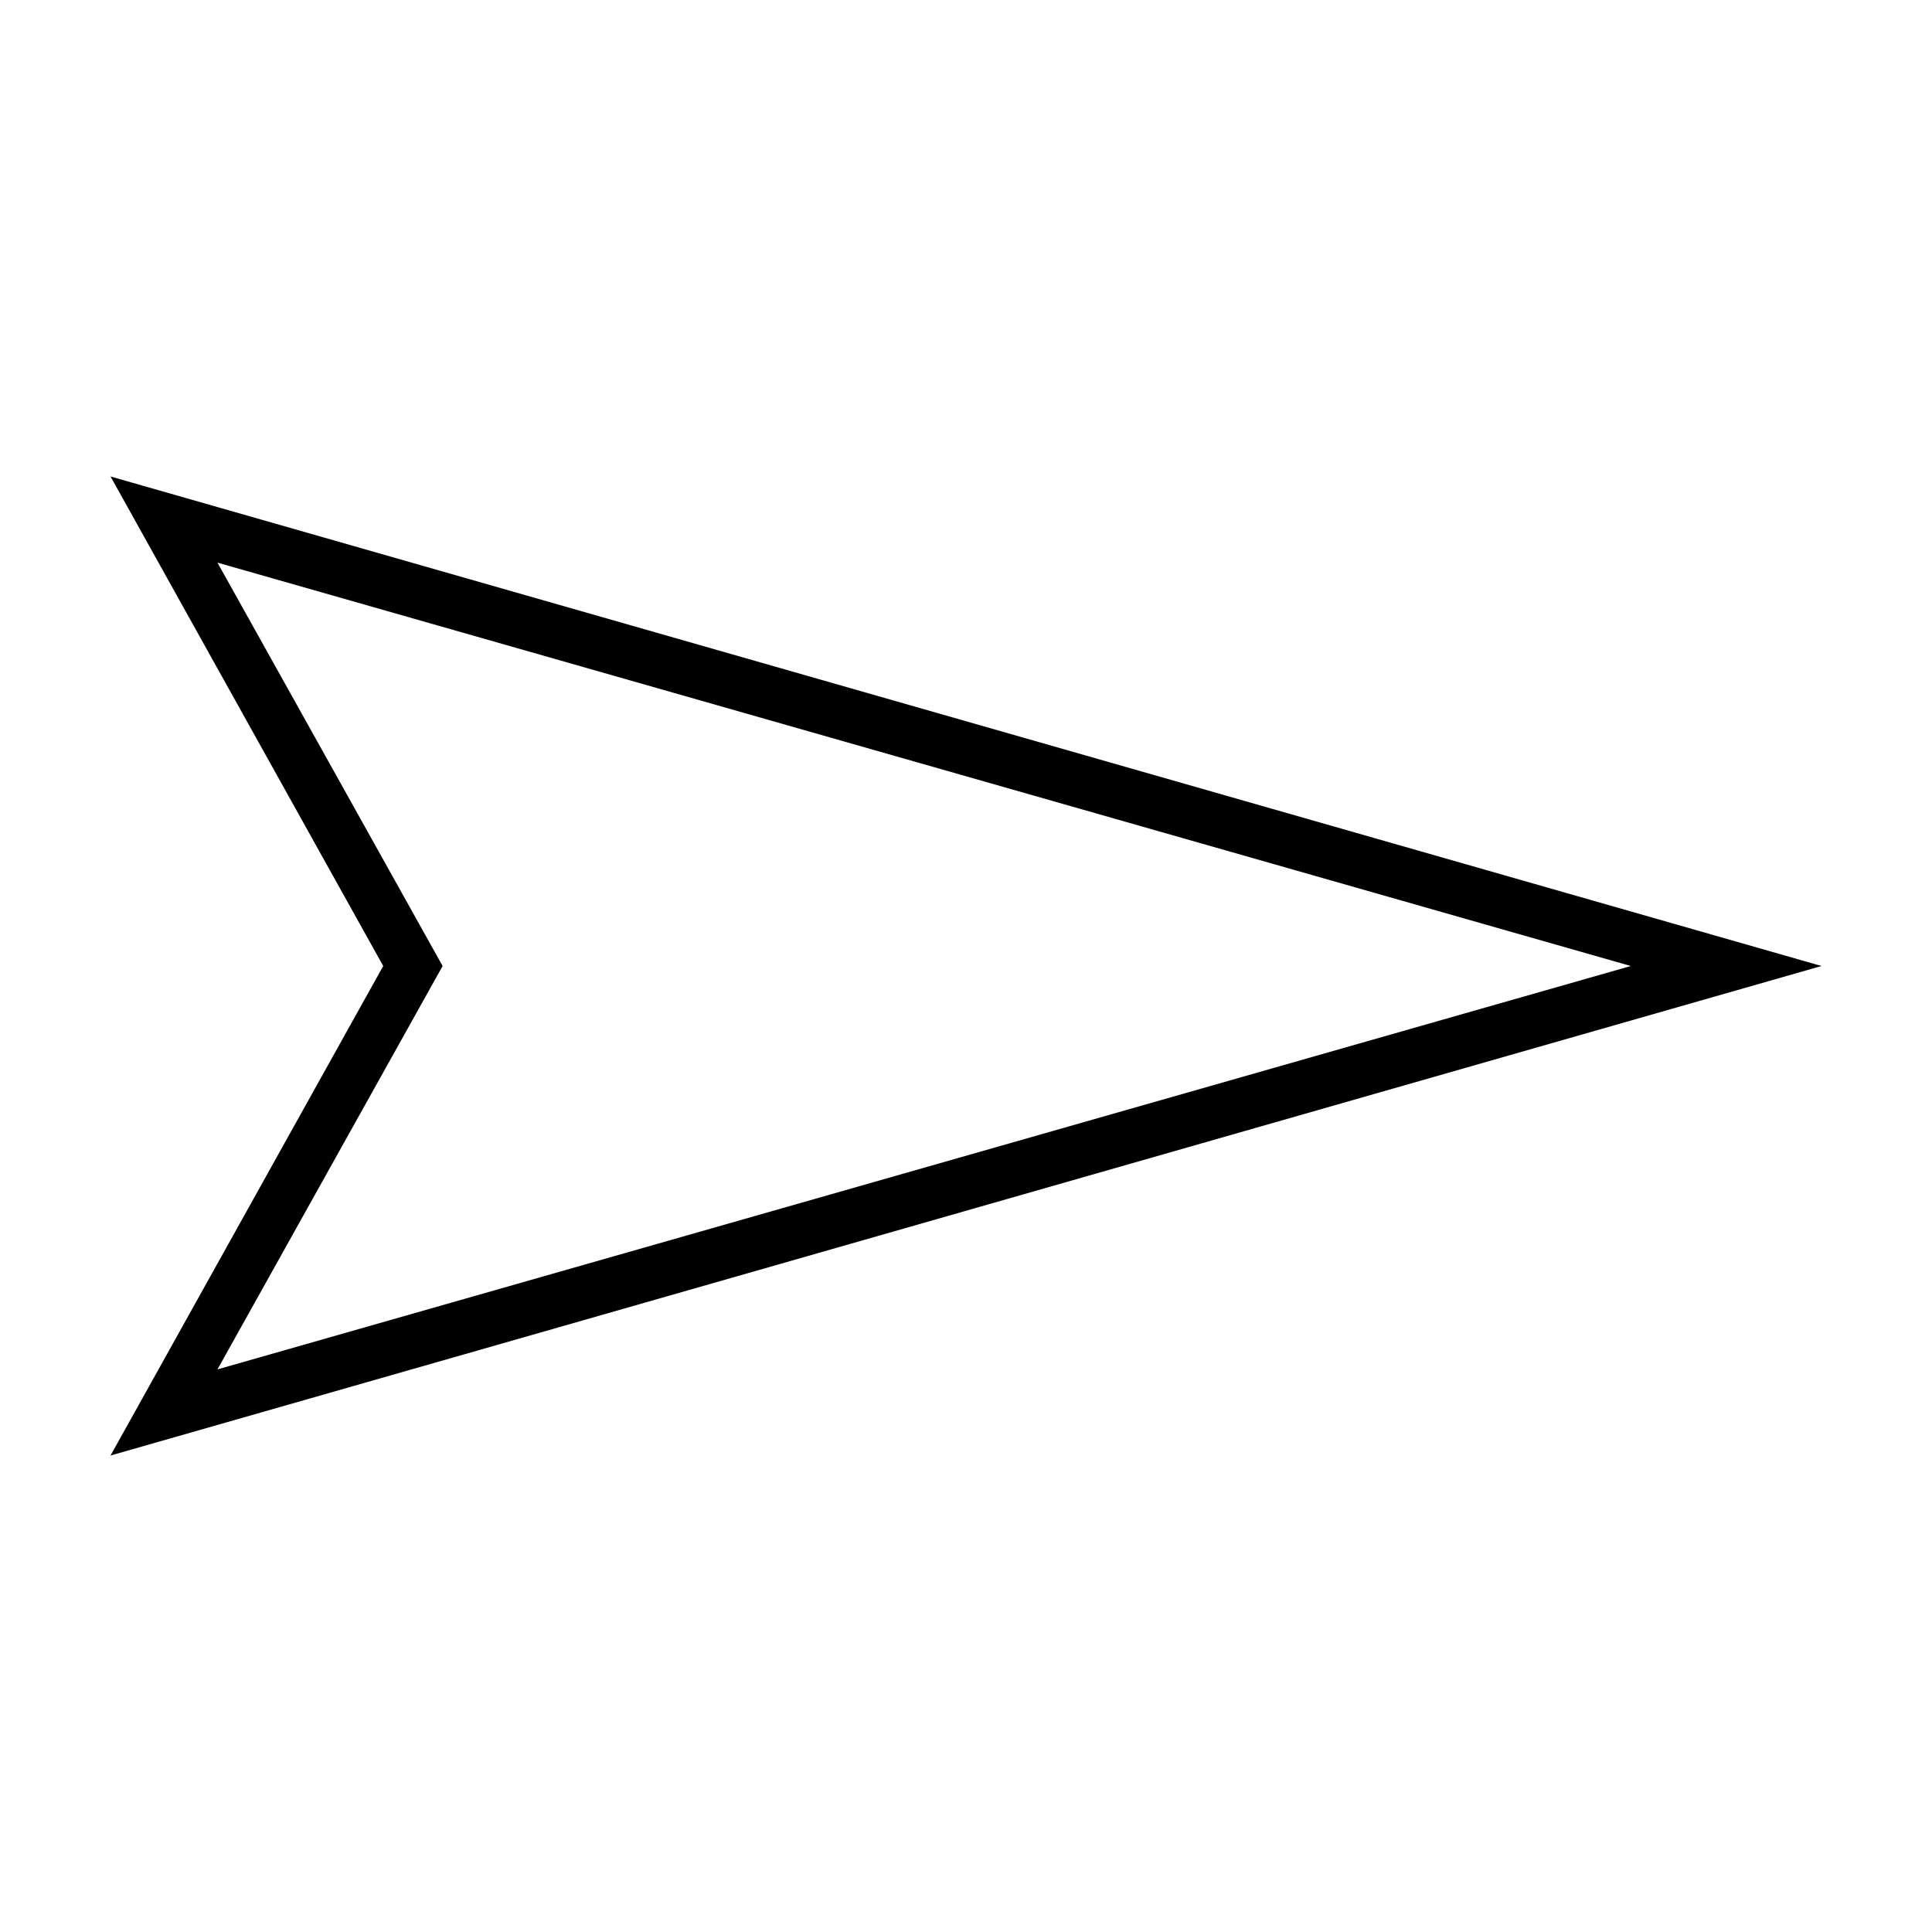
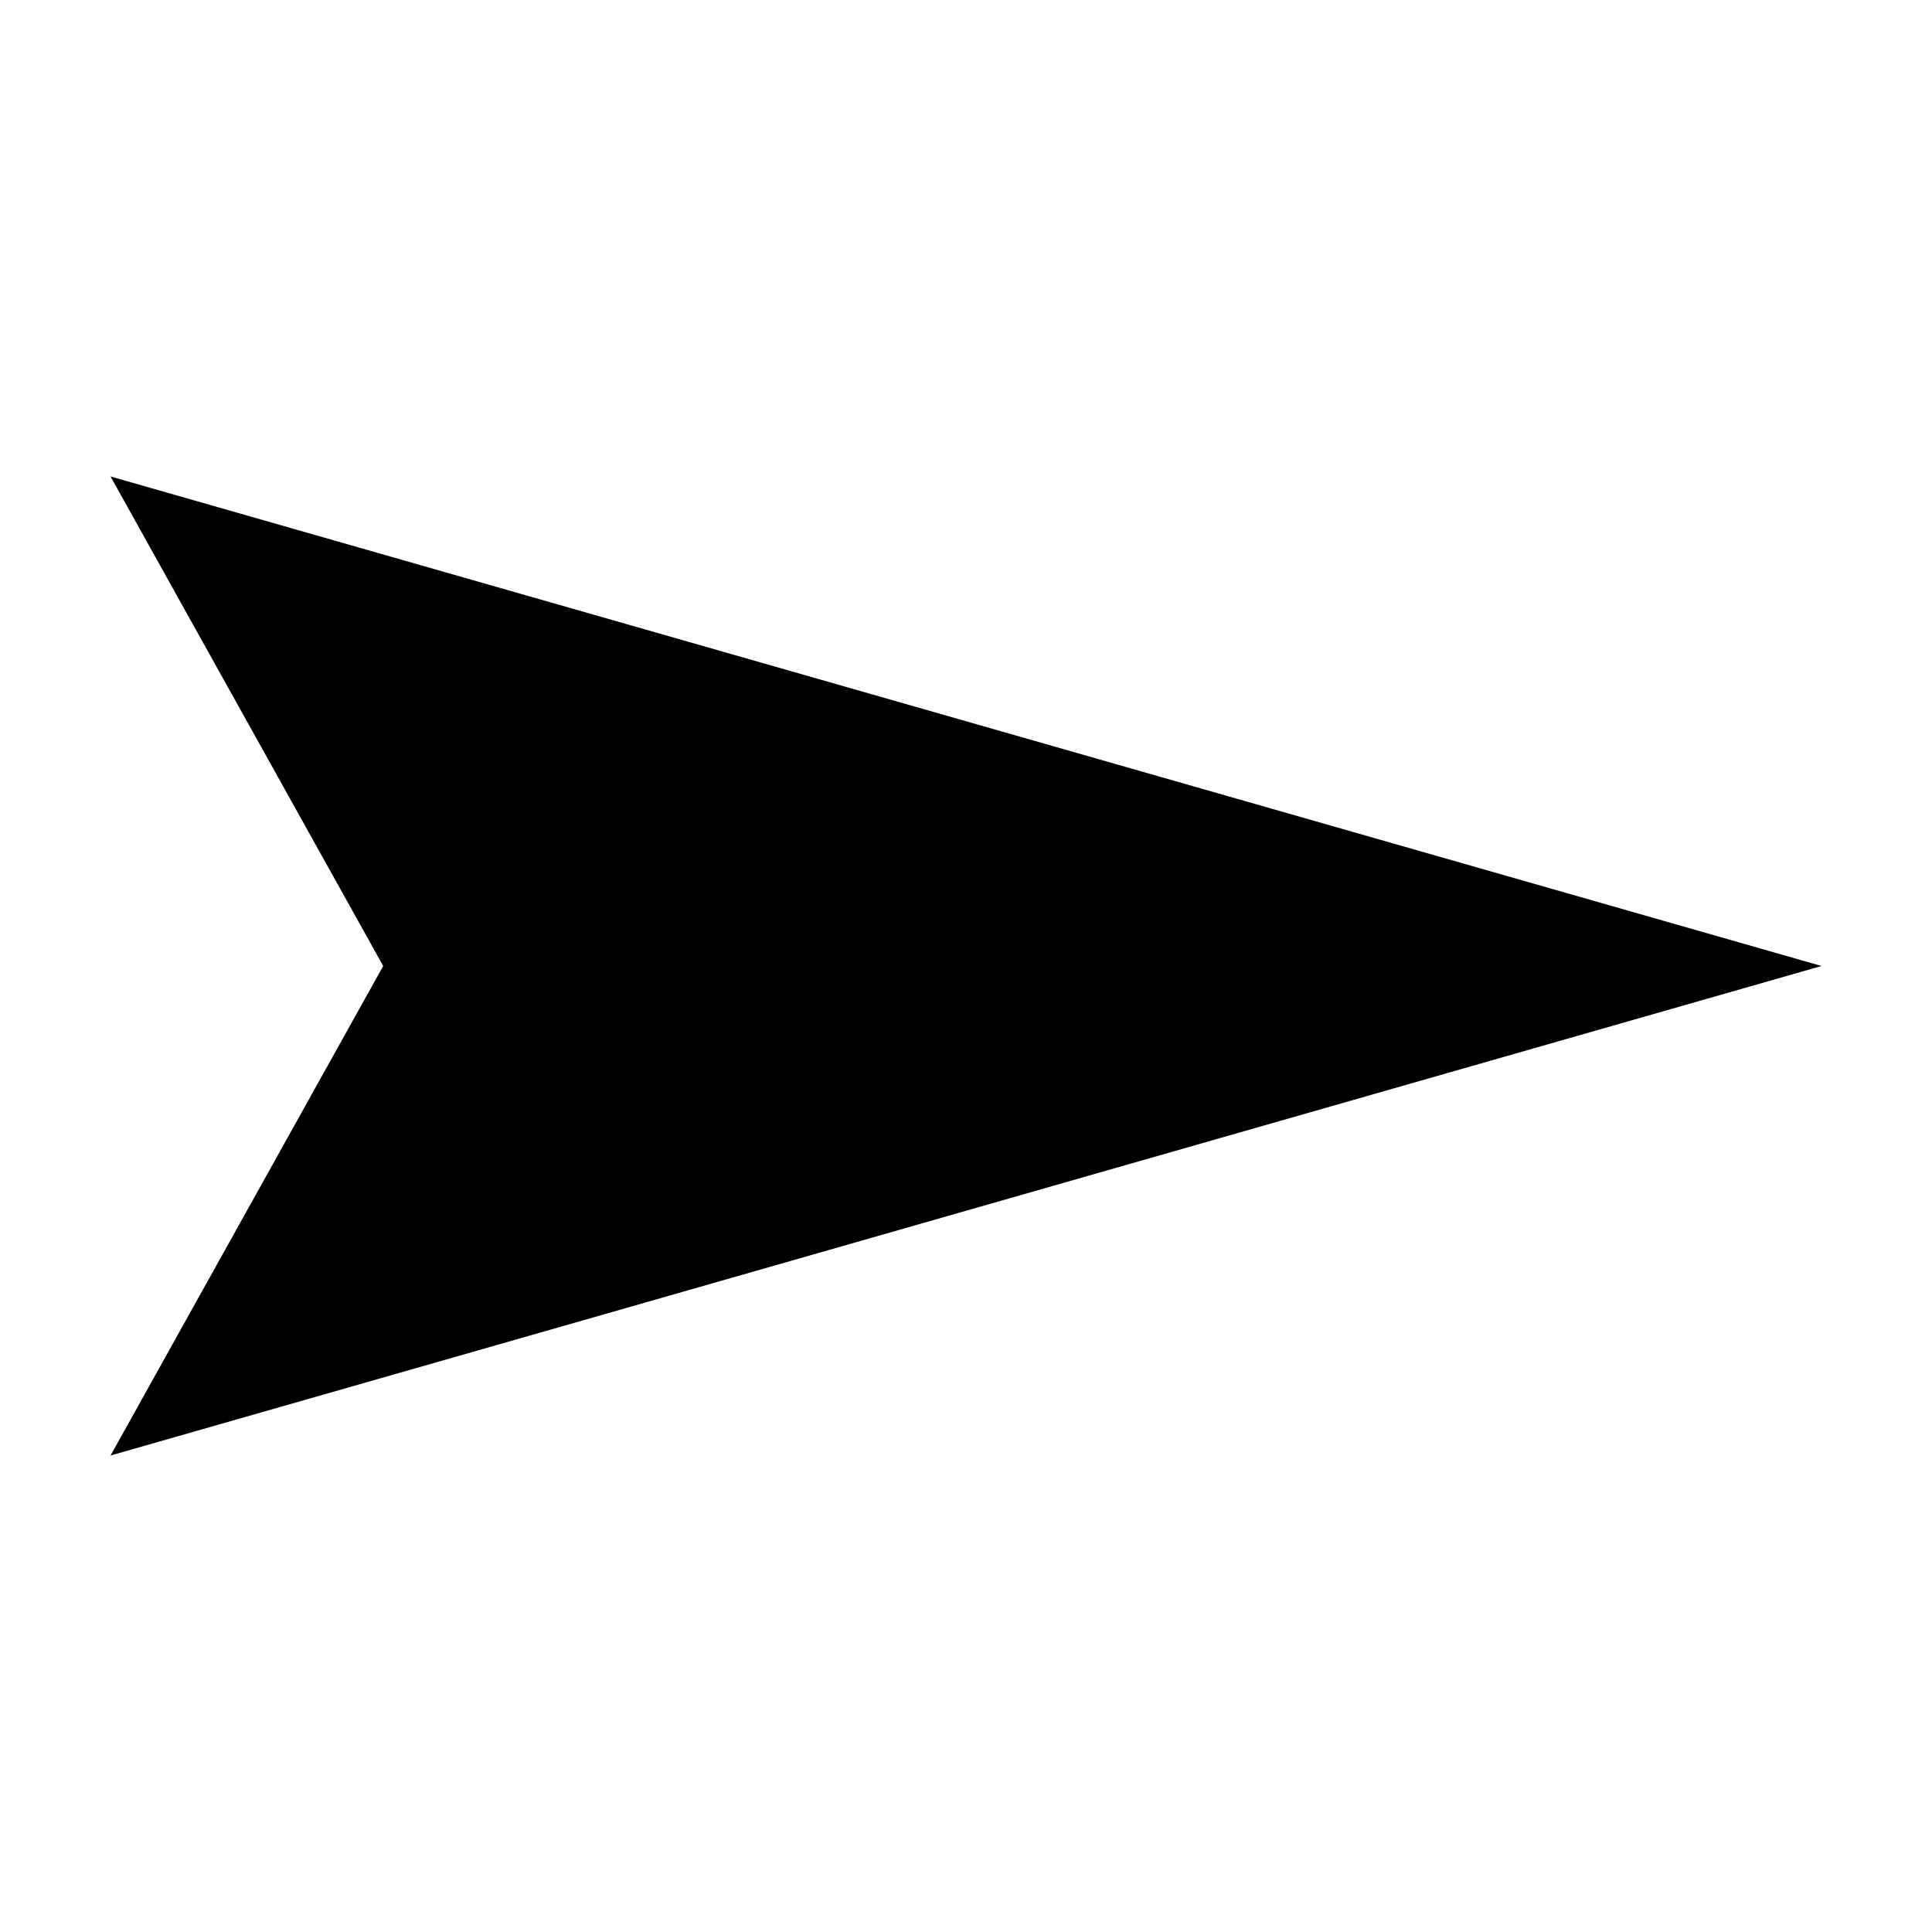
<svg xmlns="http://www.w3.org/2000/svg" fill="#000000" width="800px" height="800px" version="1.1" viewBox="144 144 512 512">
-   <path d="m173.29 270.27 72.266 129.73-72.266 129.73 453.43-129.73zm28.34 22.832 374.55 106.9-374.55 106.9 59.668-106.9z" />
+   <path d="m173.29 270.27 72.266 129.73-72.266 129.73 453.43-129.73zz" />
</svg>